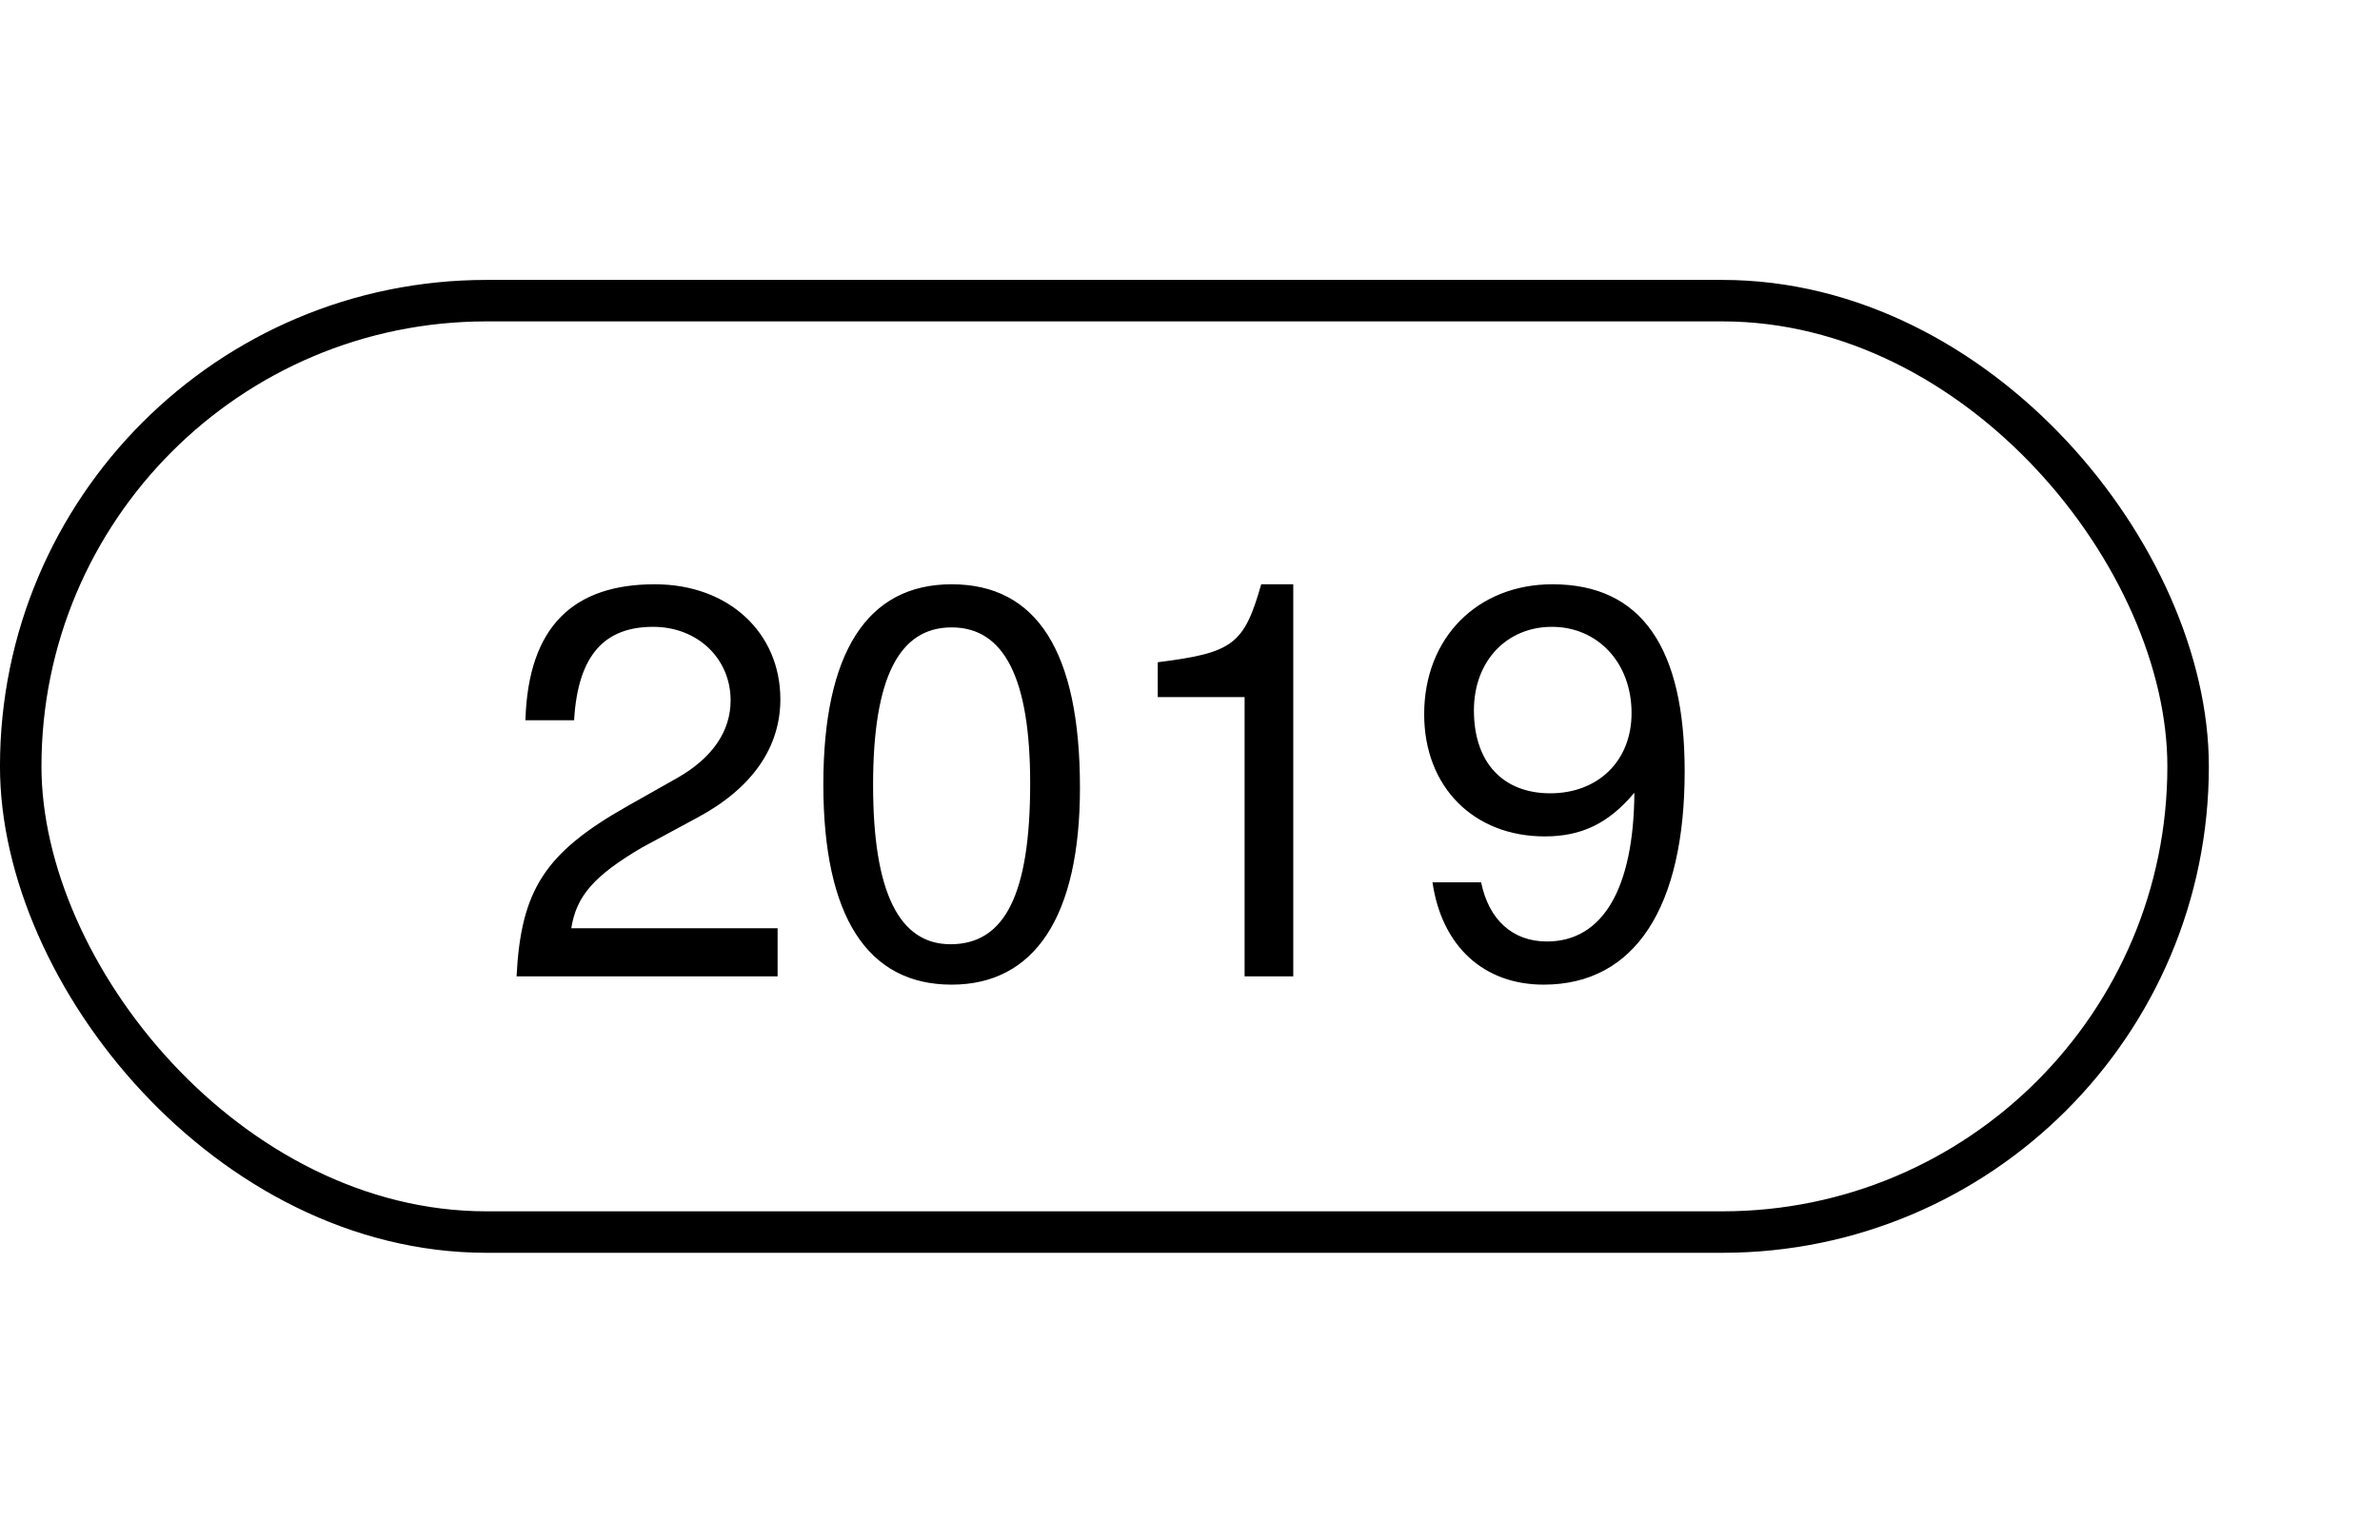
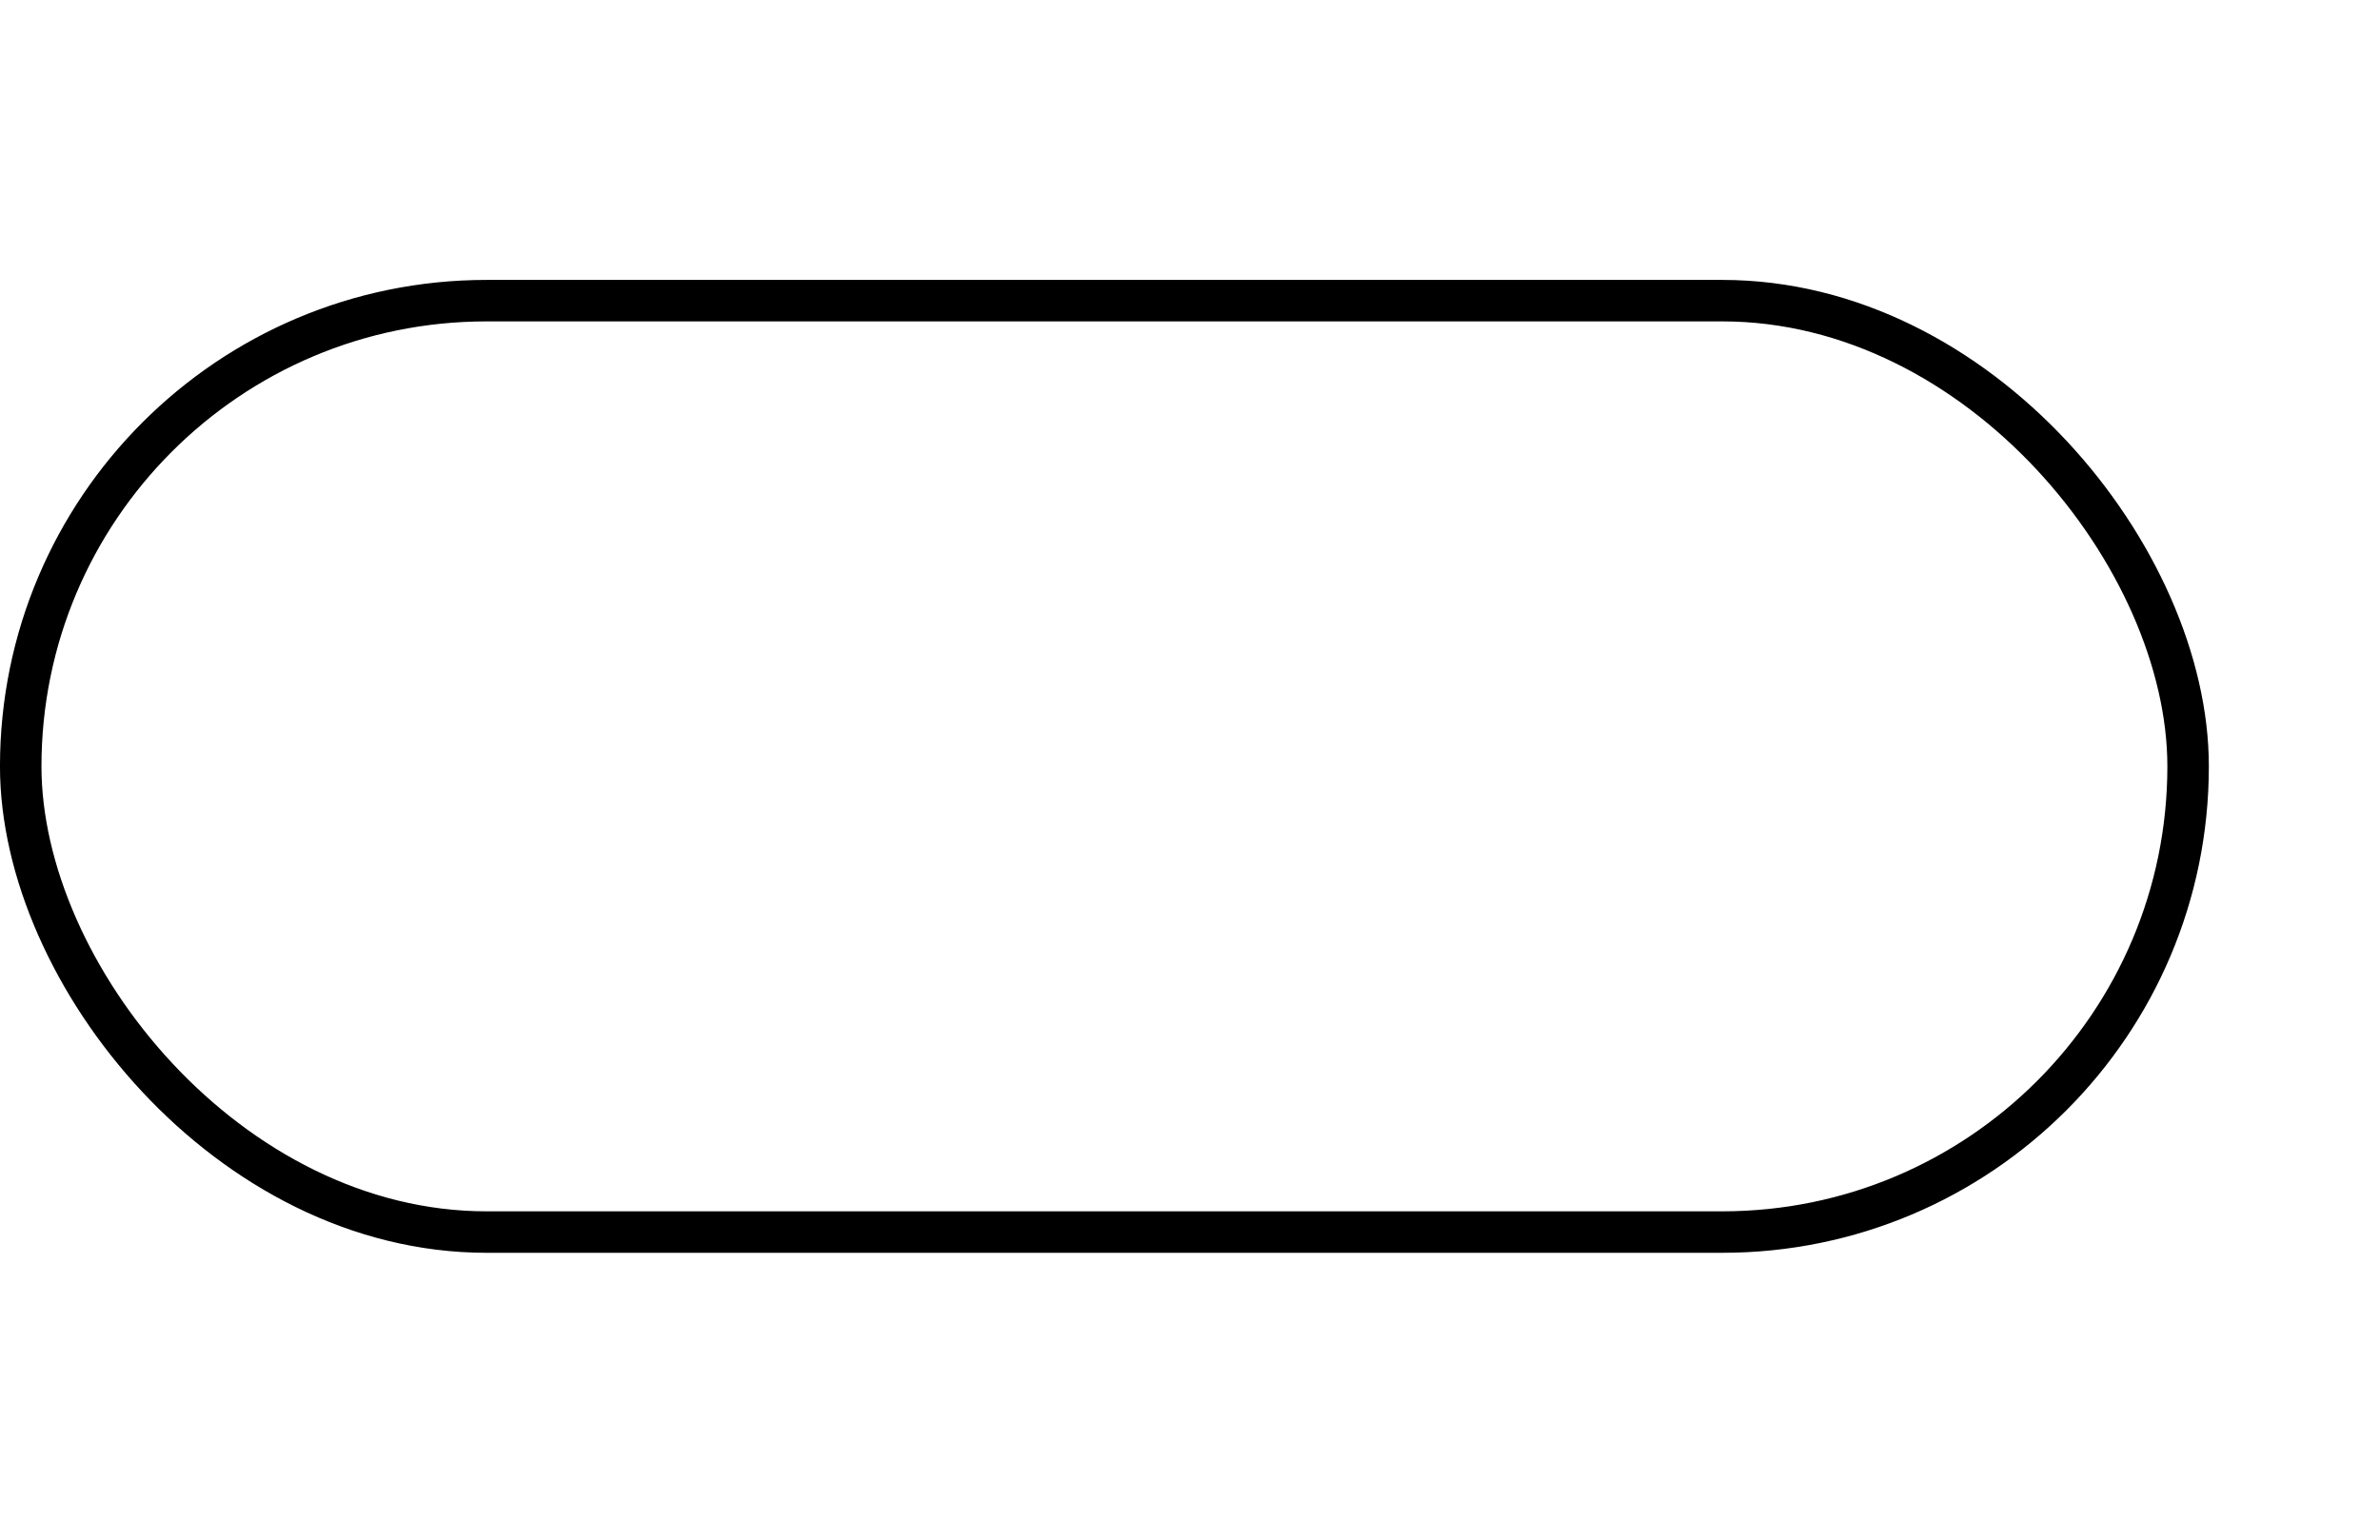
<svg xmlns="http://www.w3.org/2000/svg" width="51" height="33" viewBox="0 0 51 33" fill="none">
-   <path d="M16.722 14.988C16.722 16.019 16.118 16.896 14.944 17.524L13.759 18.164C12.728 18.769 12.349 19.207 12.242 19.895H16.663V20.926H11.069C11.164 19.077 11.673 18.283 13.428 17.287L14.518 16.671C15.264 16.244 15.656 15.675 15.656 15.012C15.656 14.111 14.944 13.435 13.996 13.435C12.965 13.435 12.384 14.028 12.302 15.438H11.259C11.318 13.4 12.313 12.523 14.032 12.523C15.62 12.523 16.722 13.566 16.722 14.988ZM23.142 16.884C23.142 19.646 22.17 21.104 20.392 21.104C18.591 21.104 17.643 19.646 17.643 16.813C17.643 13.992 18.579 12.523 20.392 12.523C22.218 12.523 23.142 13.969 23.142 16.884ZM22.075 16.79C22.075 14.538 21.518 13.447 20.392 13.447C19.267 13.447 18.709 14.526 18.709 16.825C18.709 19.124 19.267 20.238 20.369 20.238C21.53 20.238 22.075 19.172 22.075 16.79ZM27.713 20.926H26.67V14.941H24.809V14.194C26.421 13.992 26.658 13.815 27.026 12.523H27.713V20.926ZM36.1 16.529C36.1 19.432 35.045 21.104 33.078 21.104C31.798 21.104 30.897 20.286 30.696 18.911H31.738C31.904 19.717 32.414 20.179 33.149 20.179C34.346 20.179 35.01 19.041 35.022 16.991C34.476 17.643 33.896 17.927 33.102 17.927C31.584 17.927 30.518 16.872 30.518 15.308C30.518 13.661 31.667 12.523 33.267 12.523C35.187 12.523 36.1 13.898 36.1 16.529ZM34.962 15.284C34.962 14.194 34.227 13.435 33.256 13.435C32.296 13.435 31.584 14.158 31.584 15.225C31.584 16.351 32.213 17.003 33.22 17.003C34.239 17.003 34.962 16.315 34.962 15.284Z" fill="black" />
  <rect x="0.444" y="6.444" width="46.444" height="19.963" rx="9.981" stroke="black" stroke-width="0.889" />
</svg>